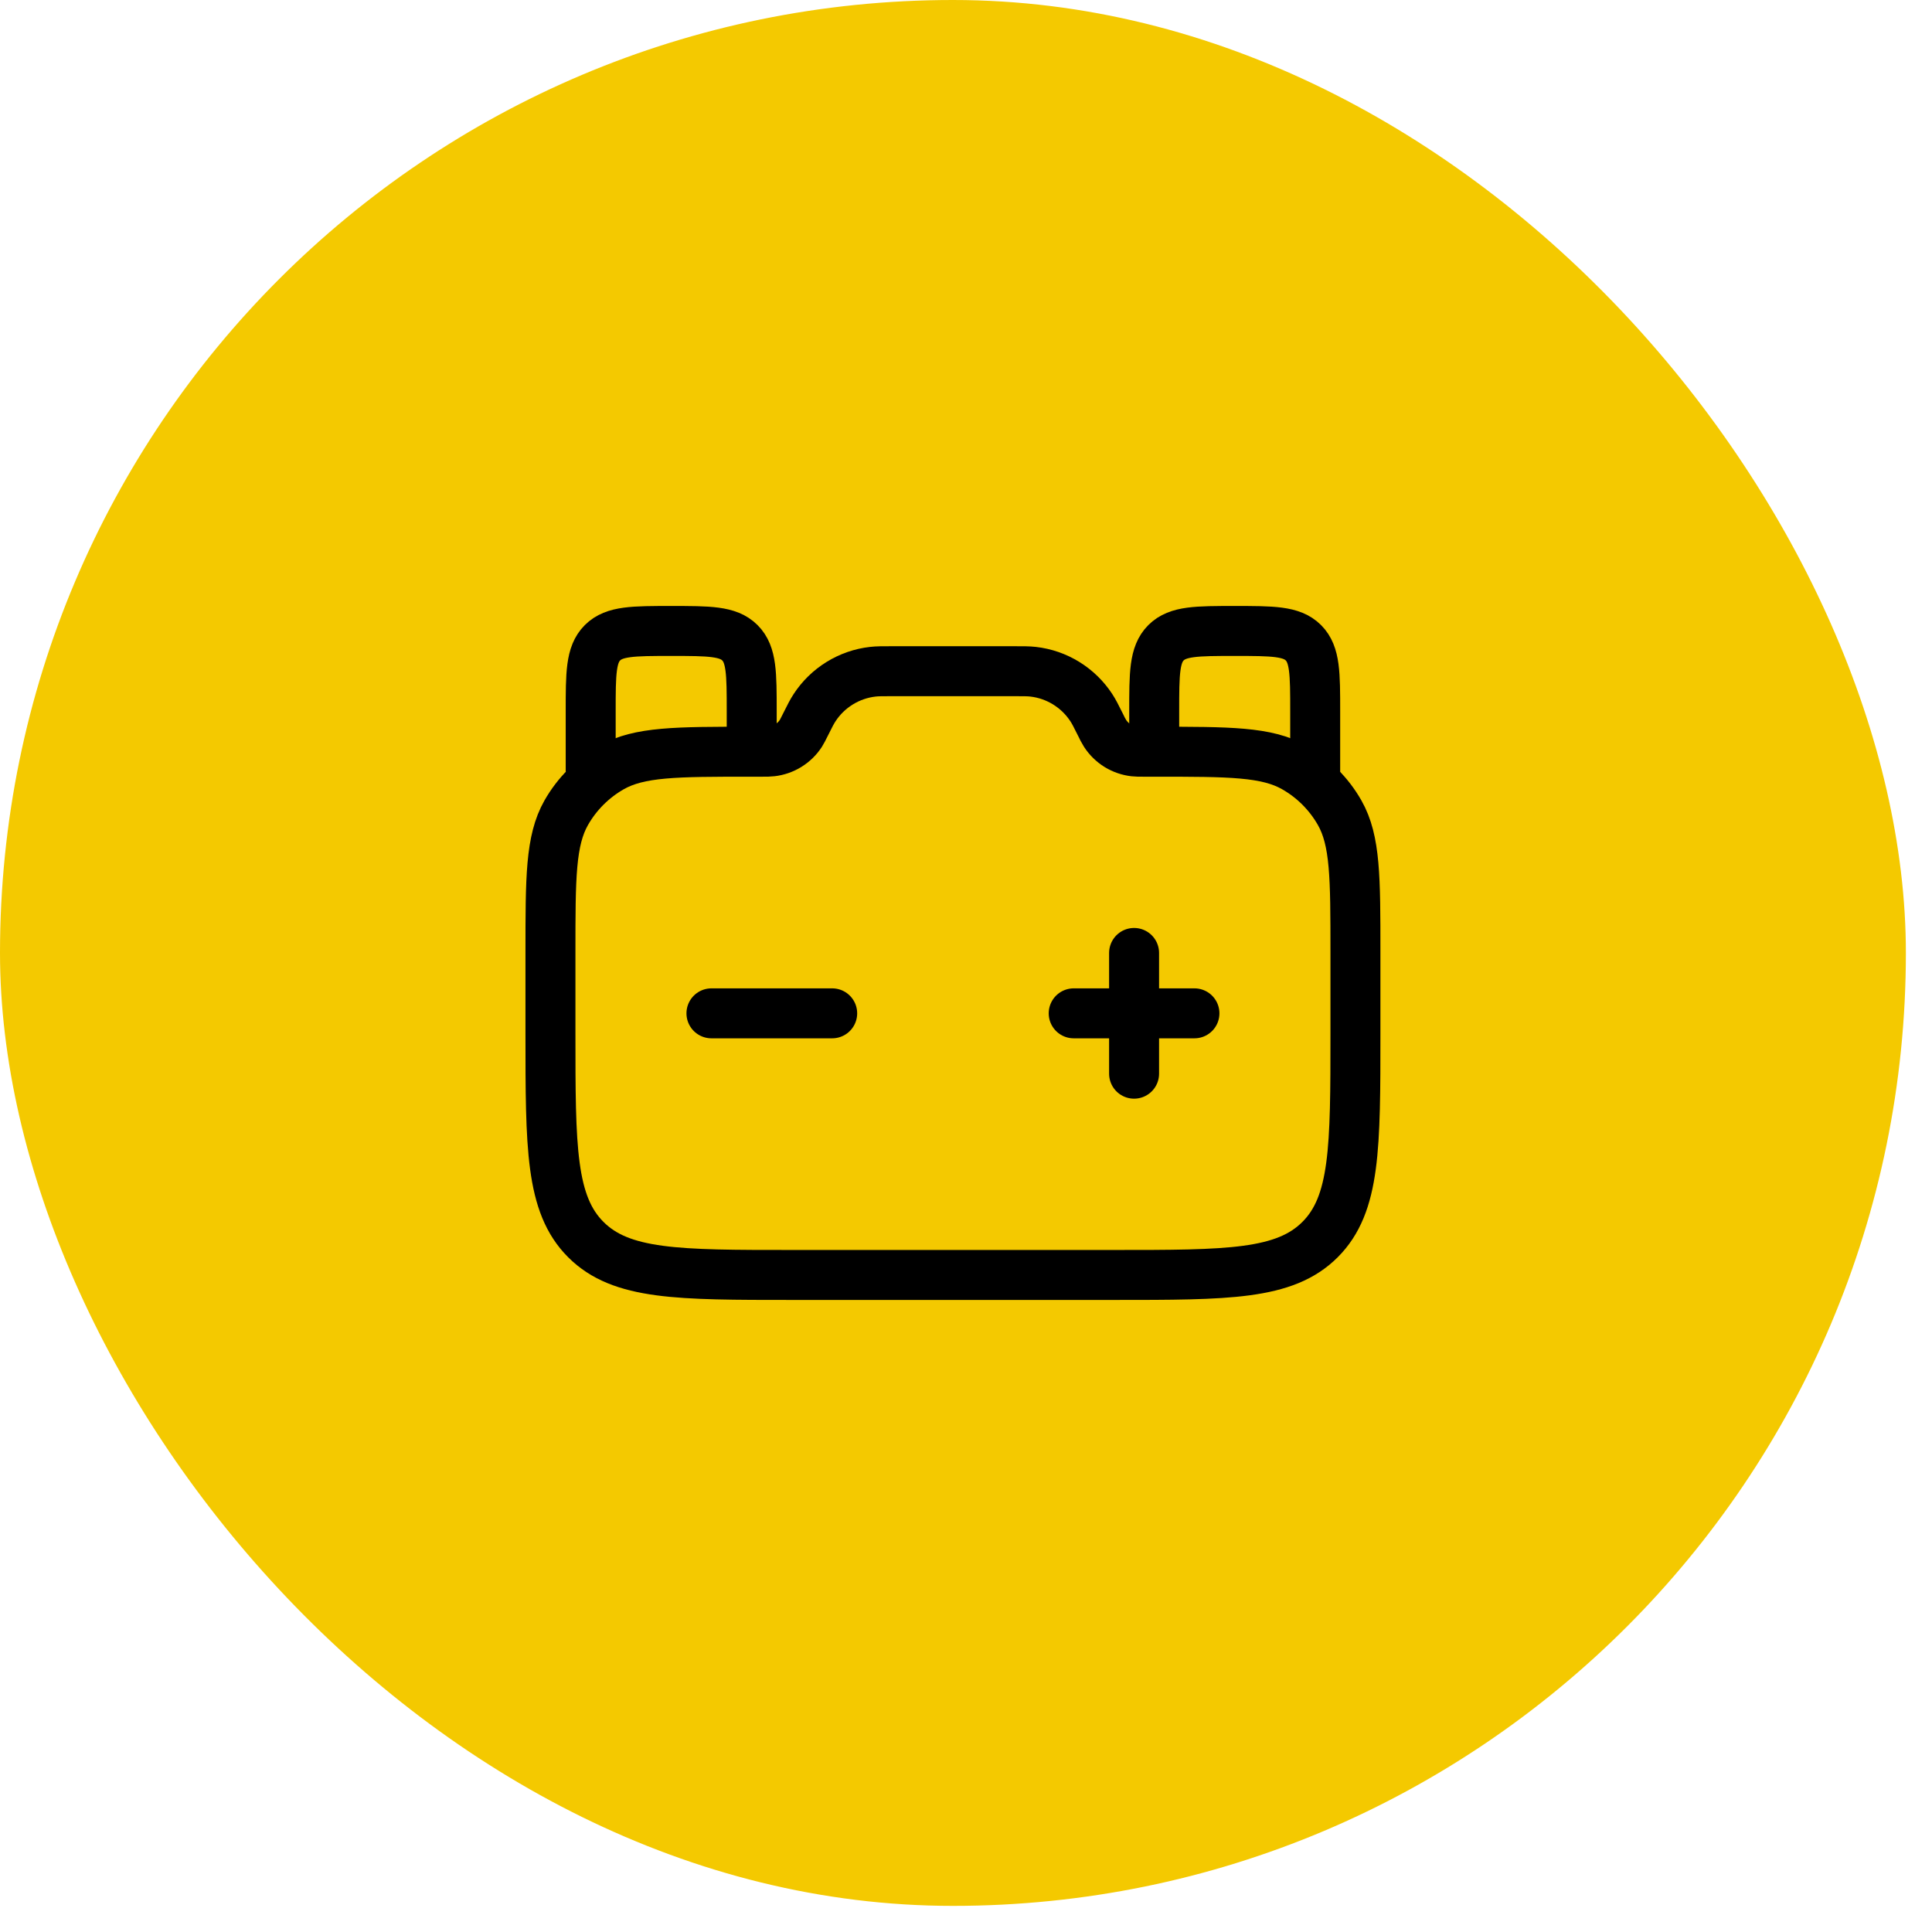
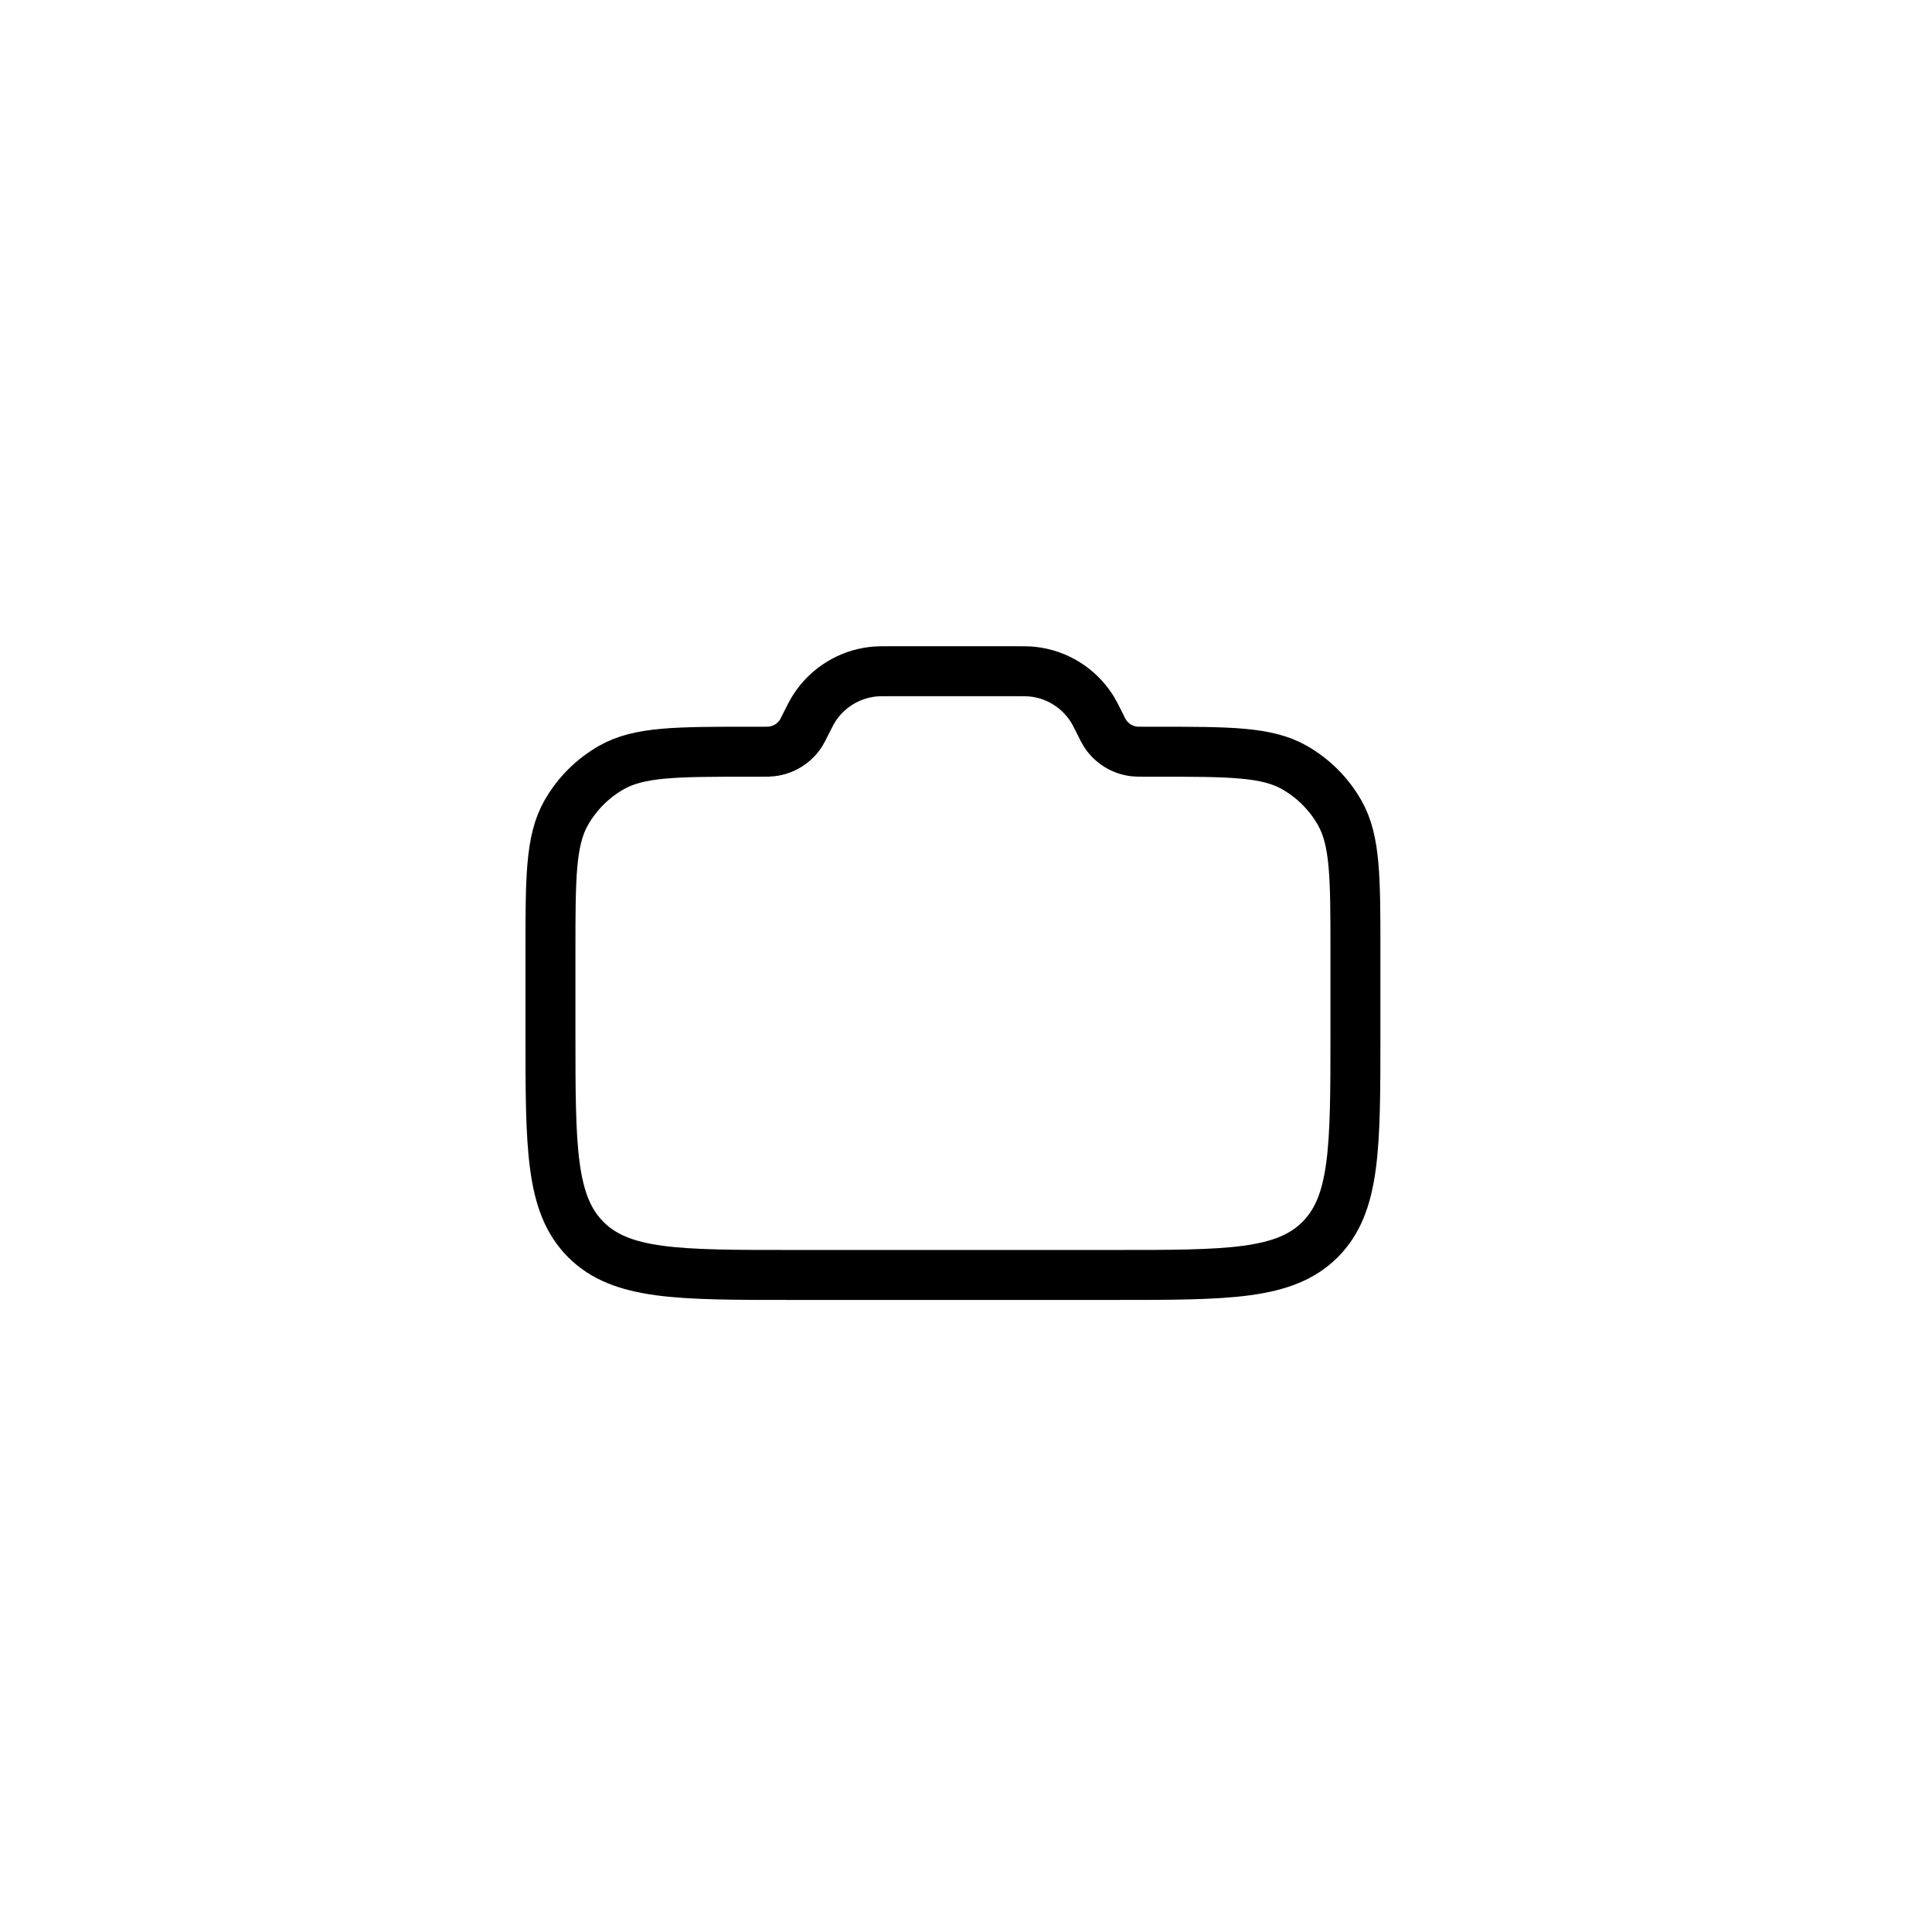
<svg xmlns="http://www.w3.org/2000/svg" width="58" height="58" viewBox="0 0 58 58" fill="none">
-   <rect width="57.216" height="57.216" rx="28.608" fill="#F4C900" />
  <path d="M40.691 31.025V28.578C40.691 26.347 40.691 25.233 40.218 24.4C39.895 23.832 39.426 23.363 38.858 23.04C38.025 22.567 36.911 22.567 34.68 22.567H34.342C34.193 22.567 34.119 22.567 34.052 22.559C33.875 22.539 33.705 22.48 33.553 22.387C33.402 22.293 33.273 22.167 33.176 22.018C33.125 21.935 33.079 21.849 33.039 21.761C32.906 21.495 32.84 21.362 32.764 21.247C32.57 20.949 32.312 20.698 32.01 20.511C31.708 20.324 31.368 20.206 31.015 20.166C30.877 20.15 30.729 20.15 30.431 20.15H26.785C26.488 20.15 26.338 20.15 26.202 20.166C25.849 20.206 25.509 20.324 25.207 20.511C24.904 20.698 24.647 20.949 24.453 21.247C24.377 21.362 24.31 21.495 24.177 21.761C24.111 21.893 24.078 21.96 24.041 22.018C23.944 22.167 23.815 22.292 23.663 22.386C23.512 22.479 23.342 22.538 23.166 22.558C23.097 22.567 23.023 22.567 22.875 22.567H22.536C20.306 22.567 19.192 22.567 18.358 23.04C17.791 23.363 17.321 23.832 16.998 24.4C16.525 25.233 16.525 26.347 16.525 28.578V31.025C16.525 34.442 16.525 36.152 17.587 37.213C18.648 38.275 20.358 38.275 23.775 38.275H33.441C36.859 38.275 38.568 38.275 39.629 37.213C40.691 36.152 40.691 34.442 40.691 31.025Z" stroke="black" stroke-width="1.5" />
-   <path d="M22.567 22.567V21.358C22.567 20.219 22.567 19.65 22.212 19.296C21.858 18.942 21.289 18.942 20.15 18.942C19.01 18.942 18.441 18.942 18.087 19.296C17.733 19.65 17.733 20.219 17.733 21.358V23.171M39.483 23.775V21.358C39.483 20.219 39.483 19.65 39.129 19.296C38.775 18.942 38.206 18.942 37.066 18.942C35.927 18.942 35.358 18.942 35.004 19.296C34.65 19.65 34.65 20.219 34.65 21.358V22.567" stroke="black" stroke-width="1.5" />
-   <path d="M24.983 30.421H21.358M35.858 30.421H34.046M34.046 30.421H32.233M34.046 30.421V28.608M34.046 30.421V32.233" stroke="black" stroke-width="1.5" stroke-linecap="round" />
</svg>